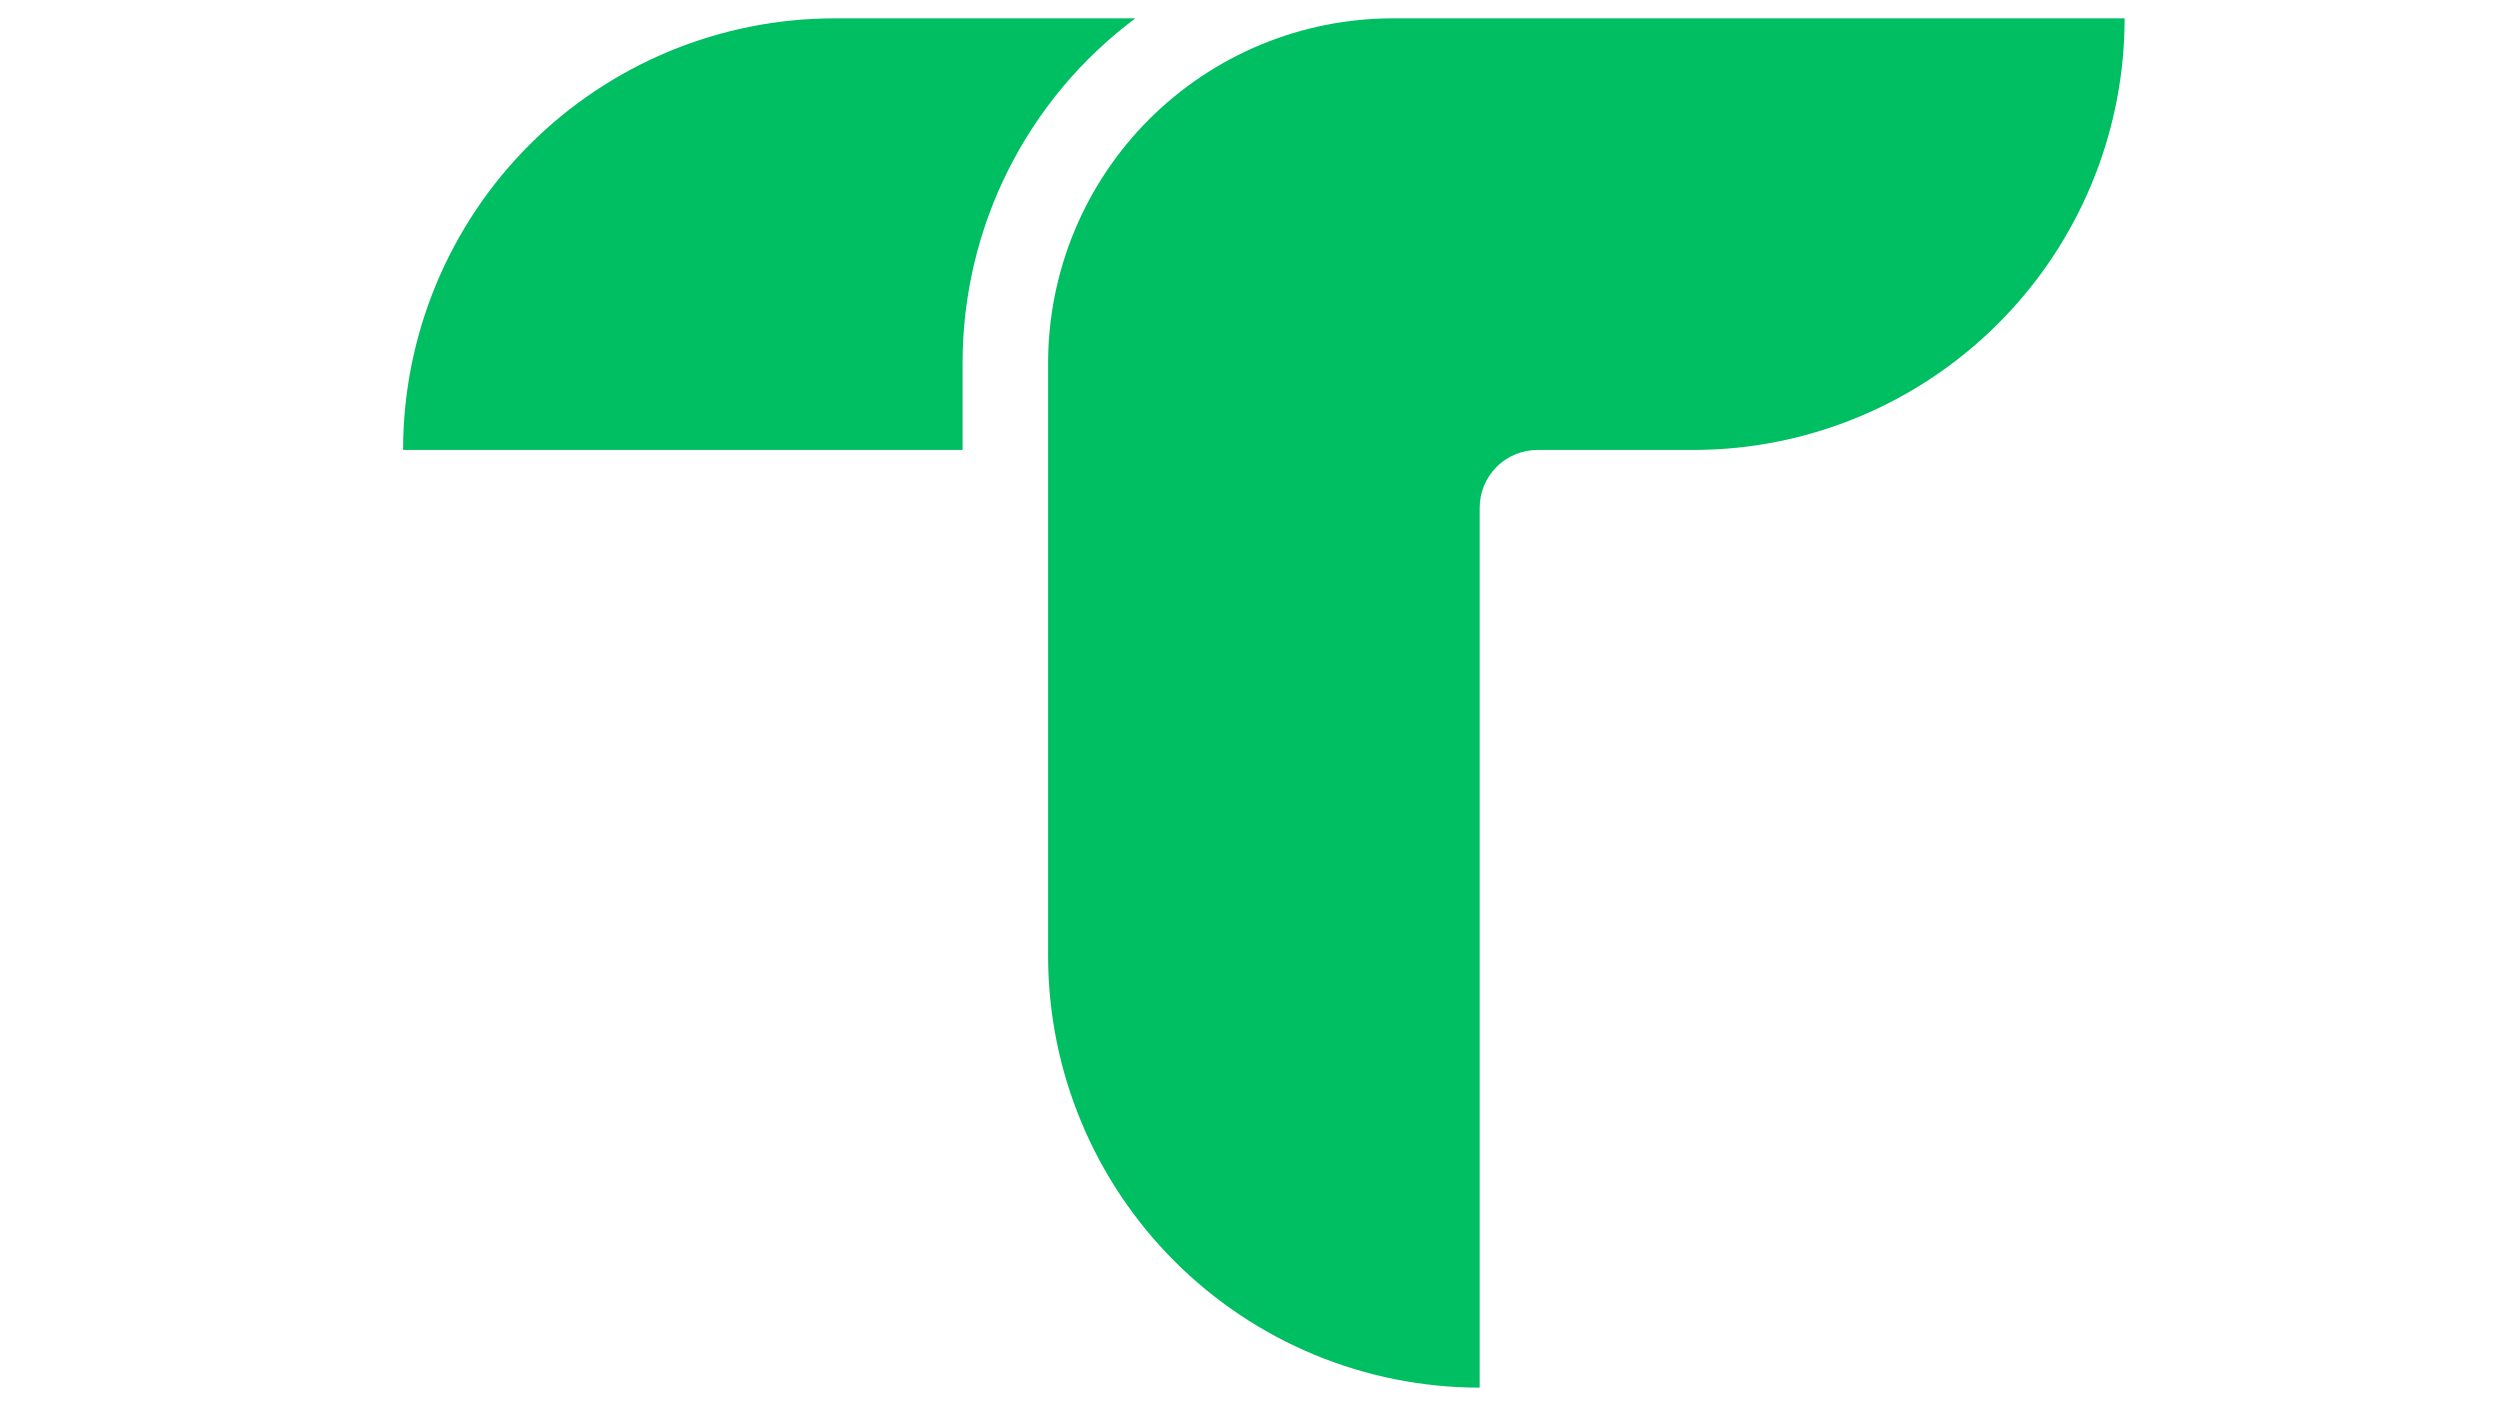
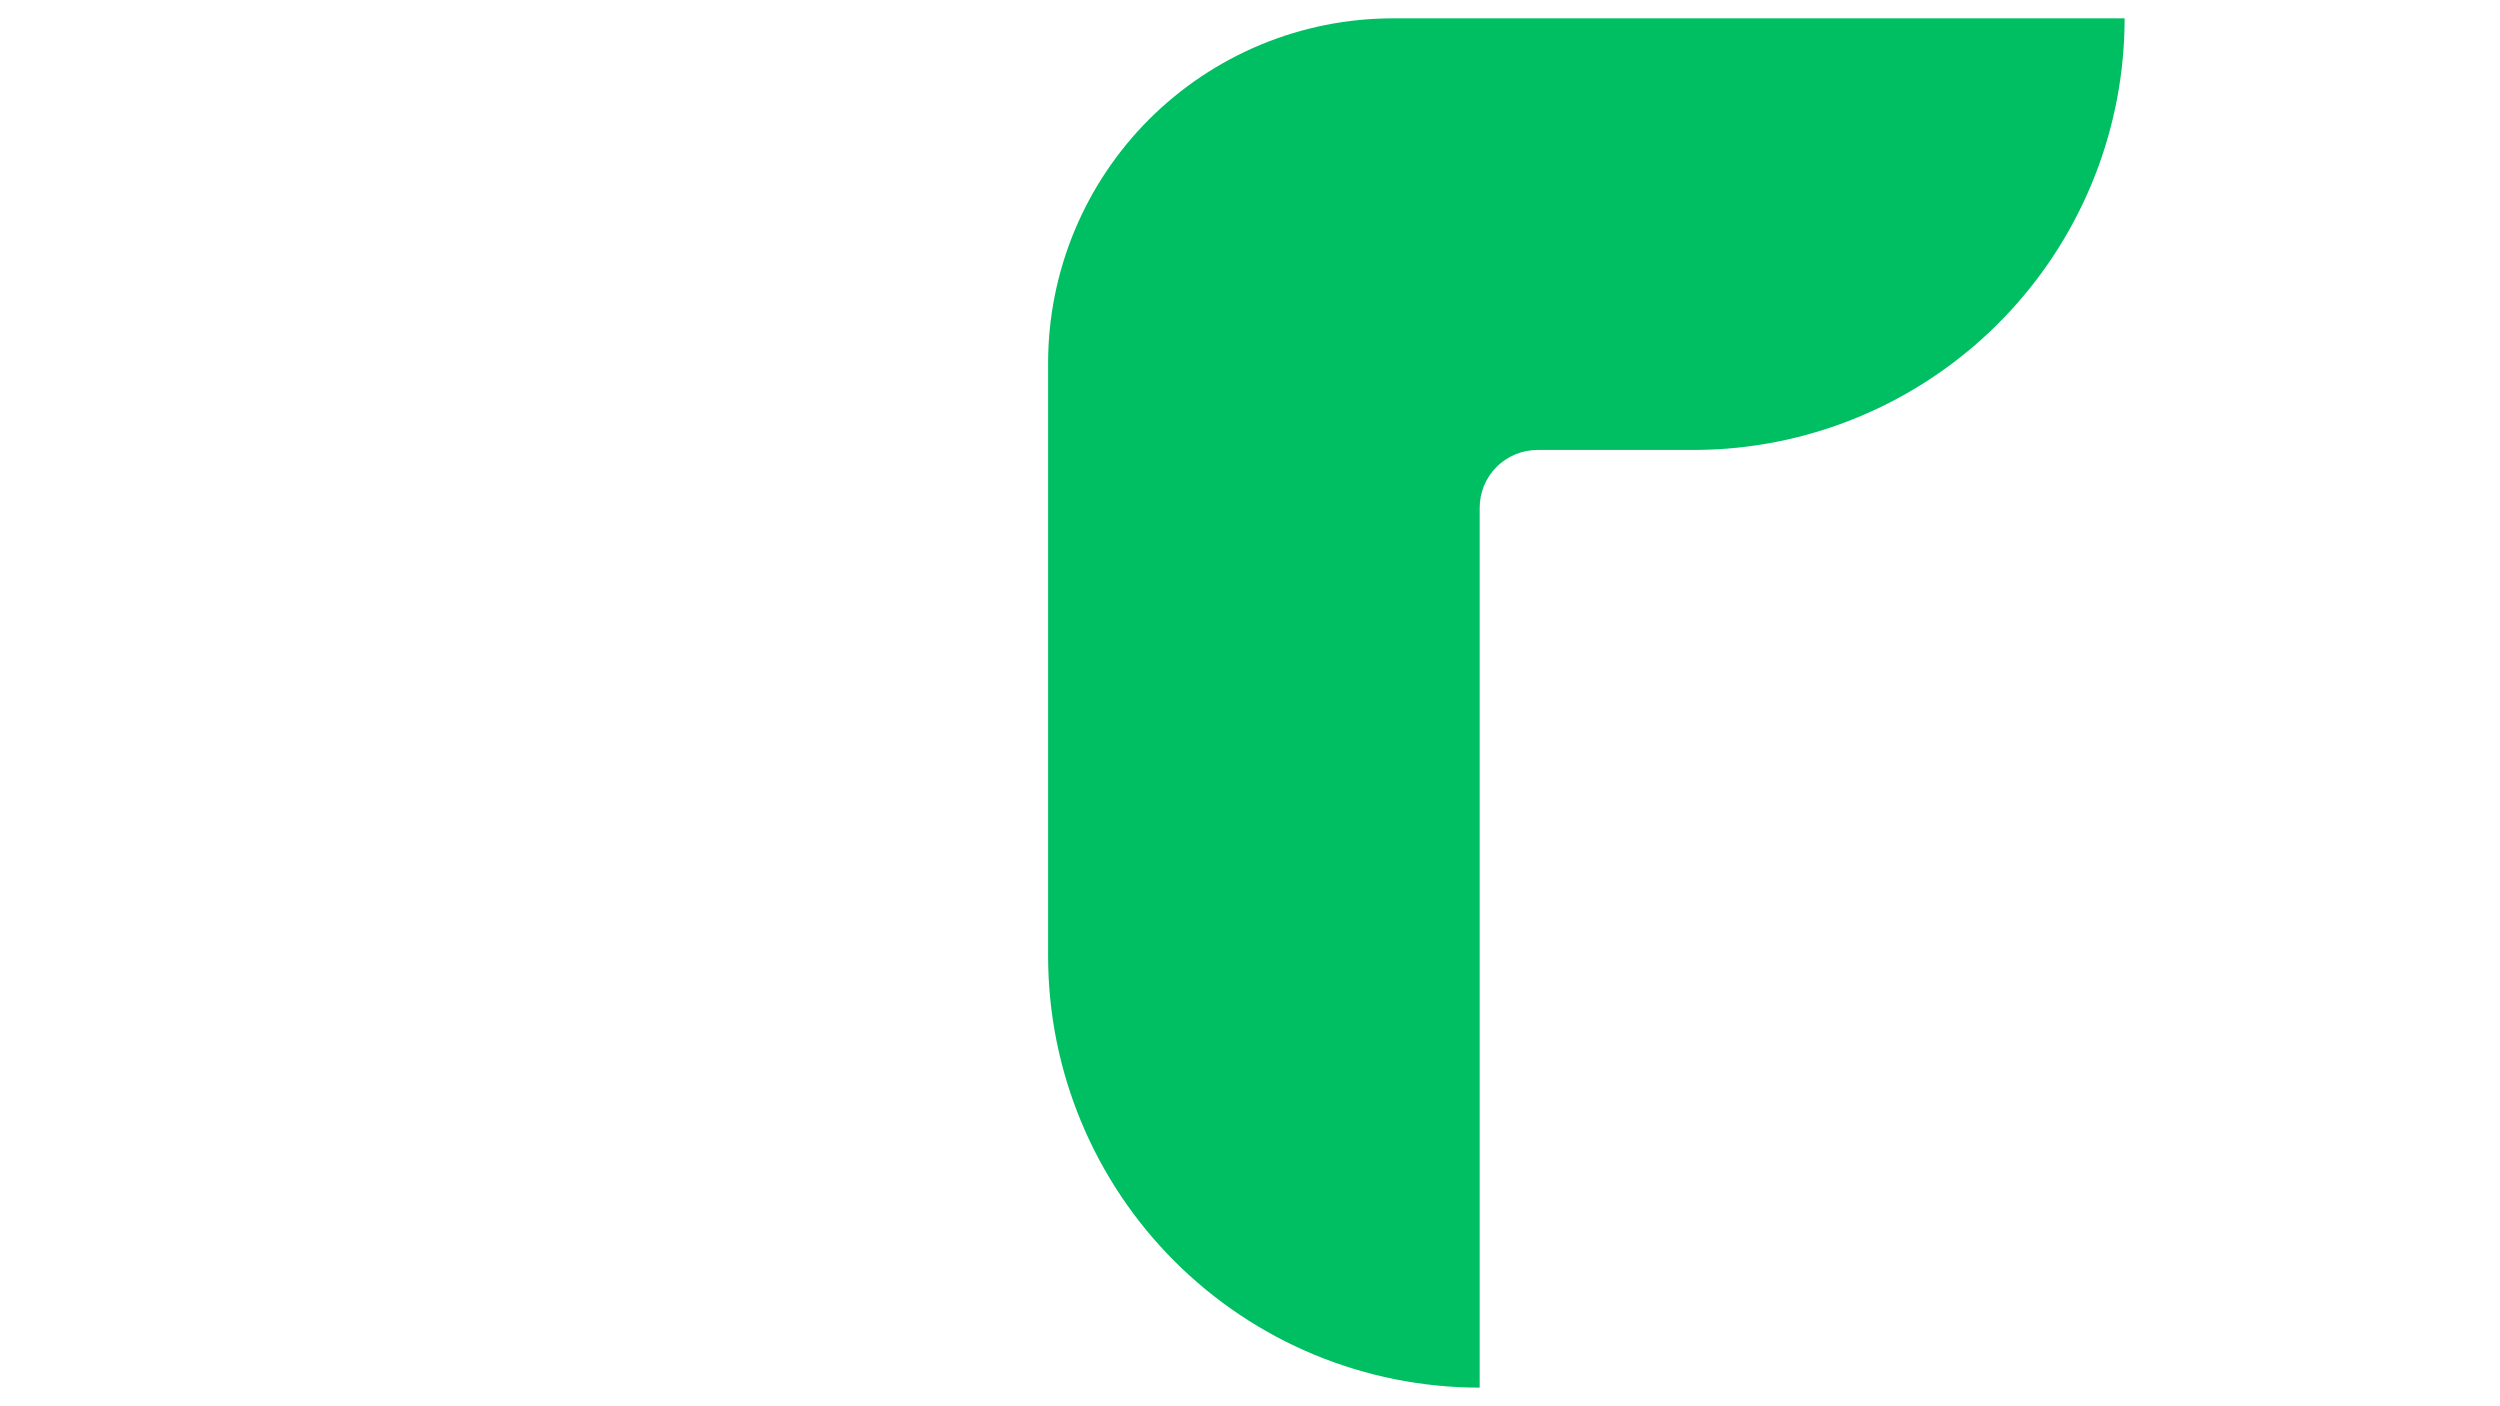
<svg xmlns="http://www.w3.org/2000/svg" width="1366" zoomAndPan="magnify" viewBox="0 0 1024.5 576" height="768" preserveAspectRatio="xMidYMid meet" version="1.2">
  <defs>
    <clipPath id="7efbd26095">
-       <path d="M 165.184 7 L 466 7 L 466 185 L 165.184 185 Z M 165.184 7 " />
-     </clipPath>
+       </clipPath>
    <clipPath id="96b04135ce">
      <path d="M 429 7 L 870.59 7 L 870.59 569 L 429 569 Z M 429 7 " />
    </clipPath>
  </defs>
  <g id="9ed6c36e75">
    <g clip-rule="nonzero" clip-path="url(#7efbd26095)">
-       <path style=" stroke:none;fill-rule:evenodd;fill:#00bf63;fill-opacity:1;" d="M 465.27 7.516 C 462.531 9.559 459.855 11.68 457.242 13.875 C 454.625 16.074 452.078 18.348 449.598 20.695 C 447.113 23.039 444.703 25.457 442.359 27.945 C 440.02 30.43 437.75 32.984 435.559 35.602 C 433.363 38.223 431.25 40.902 429.211 43.645 C 427.176 46.387 425.219 49.184 423.344 52.039 C 421.469 54.895 419.68 57.805 417.977 60.762 C 416.27 63.723 414.652 66.73 413.121 69.785 C 411.594 72.84 410.152 75.934 408.801 79.07 C 407.453 82.211 406.195 85.383 405.031 88.594 C 403.863 91.805 402.793 95.047 401.816 98.32 C 400.84 101.594 399.961 104.895 399.176 108.219 C 398.391 111.543 397.703 114.887 397.113 118.254 C 396.523 121.617 396.031 124.996 395.637 128.391 C 395.246 131.781 394.949 135.184 394.754 138.594 C 394.559 142.004 394.465 145.418 394.469 148.832 L 394.469 184.379 L 165.184 184.379 C 165.184 181.484 165.254 178.59 165.395 175.699 C 165.539 172.809 165.75 169.922 166.035 167.043 C 166.32 164.16 166.672 161.289 167.098 158.426 C 167.523 155.562 168.016 152.711 168.582 149.875 C 169.145 147.035 169.781 144.211 170.484 141.402 C 171.188 138.594 171.957 135.809 172.801 133.035 C 173.641 130.266 174.547 127.52 175.523 124.793 C 176.496 122.07 177.539 119.371 178.645 116.695 C 179.754 114.02 180.926 111.375 182.164 108.758 C 183.402 106.141 184.703 103.559 186.066 101.004 C 187.43 98.453 188.859 95.934 190.348 93.453 C 191.832 90.969 193.383 88.523 194.988 86.117 C 196.598 83.711 198.266 81.344 199.988 79.02 C 201.711 76.695 203.492 74.414 205.328 72.176 C 207.164 69.941 209.055 67.75 211 65.605 C 212.941 63.461 214.938 61.363 216.984 59.316 C 219.031 57.27 221.129 55.273 223.273 53.332 C 225.418 51.387 227.609 49.496 229.844 47.66 C 232.082 45.824 234.363 44.043 236.688 42.32 C 239.012 40.598 241.379 38.93 243.785 37.32 C 246.191 35.715 248.637 34.164 251.121 32.68 C 253.602 31.191 256.121 29.762 258.672 28.398 C 261.227 27.035 263.809 25.734 266.426 24.496 C 269.043 23.258 271.688 22.086 274.363 20.977 C 277.039 19.871 279.738 18.828 282.461 17.855 C 285.188 16.879 287.934 15.973 290.703 15.133 C 293.477 14.289 296.262 13.52 299.07 12.816 C 301.879 12.113 304.703 11.477 307.543 10.914 C 310.379 10.348 313.23 9.855 316.094 9.43 C 318.957 9.004 321.828 8.652 324.711 8.367 C 327.59 8.082 330.477 7.871 333.367 7.727 C 336.258 7.586 339.152 7.516 342.047 7.516 Z M 465.27 7.516 " />
+       <path style=" stroke:none;fill-rule:evenodd;fill:#00bf63;fill-opacity:1;" d="M 465.27 7.516 C 462.531 9.559 459.855 11.68 457.242 13.875 C 454.625 16.074 452.078 18.348 449.598 20.695 C 447.113 23.039 444.703 25.457 442.359 27.945 C 440.02 30.43 437.75 32.984 435.559 35.602 C 433.363 38.223 431.25 40.902 429.211 43.645 C 421.469 54.895 419.68 57.805 417.977 60.762 C 416.27 63.723 414.652 66.73 413.121 69.785 C 411.594 72.84 410.152 75.934 408.801 79.07 C 407.453 82.211 406.195 85.383 405.031 88.594 C 403.863 91.805 402.793 95.047 401.816 98.32 C 400.84 101.594 399.961 104.895 399.176 108.219 C 398.391 111.543 397.703 114.887 397.113 118.254 C 396.523 121.617 396.031 124.996 395.637 128.391 C 395.246 131.781 394.949 135.184 394.754 138.594 C 394.559 142.004 394.465 145.418 394.469 148.832 L 394.469 184.379 L 165.184 184.379 C 165.184 181.484 165.254 178.59 165.395 175.699 C 165.539 172.809 165.75 169.922 166.035 167.043 C 166.32 164.16 166.672 161.289 167.098 158.426 C 167.523 155.562 168.016 152.711 168.582 149.875 C 169.145 147.035 169.781 144.211 170.484 141.402 C 171.188 138.594 171.957 135.809 172.801 133.035 C 173.641 130.266 174.547 127.52 175.523 124.793 C 176.496 122.07 177.539 119.371 178.645 116.695 C 179.754 114.02 180.926 111.375 182.164 108.758 C 183.402 106.141 184.703 103.559 186.066 101.004 C 187.43 98.453 188.859 95.934 190.348 93.453 C 191.832 90.969 193.383 88.523 194.988 86.117 C 196.598 83.711 198.266 81.344 199.988 79.02 C 201.711 76.695 203.492 74.414 205.328 72.176 C 207.164 69.941 209.055 67.75 211 65.605 C 212.941 63.461 214.938 61.363 216.984 59.316 C 219.031 57.27 221.129 55.273 223.273 53.332 C 225.418 51.387 227.609 49.496 229.844 47.66 C 232.082 45.824 234.363 44.043 236.688 42.32 C 239.012 40.598 241.379 38.93 243.785 37.32 C 246.191 35.715 248.637 34.164 251.121 32.68 C 253.602 31.191 256.121 29.762 258.672 28.398 C 261.227 27.035 263.809 25.734 266.426 24.496 C 269.043 23.258 271.688 22.086 274.363 20.977 C 277.039 19.871 279.738 18.828 282.461 17.855 C 285.188 16.879 287.934 15.973 290.703 15.133 C 293.477 14.289 296.262 13.52 299.07 12.816 C 301.879 12.113 304.703 11.477 307.543 10.914 C 310.379 10.348 313.23 9.855 316.094 9.43 C 318.957 9.004 321.828 8.652 324.711 8.367 C 327.59 8.082 330.477 7.871 333.367 7.727 C 336.258 7.586 339.152 7.516 342.047 7.516 Z M 465.27 7.516 " />
    </g>
    <g clip-rule="nonzero" clip-path="url(#96b04135ce)">
      <path style=" stroke:none;fill-rule:evenodd;fill:#00bf63;fill-opacity:1;" d="M 870.672 7.516 C 870.672 10.266 870.605 13.012 870.48 15.758 C 870.352 18.504 870.156 21.246 869.902 23.984 C 869.645 26.723 869.328 29.453 868.941 32.176 C 868.559 34.898 868.113 37.609 867.602 40.312 C 867.094 43.012 866.52 45.699 865.887 48.375 C 865.25 51.051 864.555 53.711 863.793 56.352 C 863.035 58.996 862.215 61.617 861.332 64.223 C 860.453 66.828 859.512 69.41 858.508 71.969 C 857.508 74.531 856.445 77.066 855.324 79.578 C 854.203 82.086 853.027 84.57 851.793 87.027 C 850.555 89.48 849.262 91.906 847.914 94.305 C 846.566 96.699 845.16 99.062 843.703 101.395 C 842.242 103.723 840.73 106.02 839.164 108.277 C 837.598 110.539 835.98 112.758 834.309 114.945 C 832.641 117.129 830.918 119.273 829.148 121.375 C 827.379 123.48 825.562 125.543 823.695 127.562 C 821.832 129.582 819.918 131.555 817.961 133.484 C 816.004 135.414 814 137.297 811.957 139.137 C 809.91 140.973 807.82 142.762 805.691 144.5 C 803.562 146.238 801.395 147.93 799.188 149.566 C 796.98 151.203 794.734 152.789 792.453 154.324 C 790.172 155.859 787.855 157.336 785.504 158.762 C 783.152 160.188 780.77 161.559 778.355 162.875 C 775.941 164.188 773.496 165.445 771.023 166.648 C 768.551 167.848 766.051 168.988 763.523 170.074 C 760.996 171.156 758.445 172.184 755.871 173.148 C 753.297 174.113 750.699 175.016 748.086 175.859 C 745.469 176.707 742.832 177.488 740.18 178.211 C 737.527 178.93 734.859 179.59 732.176 180.188 C 729.492 180.781 726.793 181.316 724.086 181.789 C 721.375 182.258 718.66 182.668 715.93 183.012 C 713.203 183.355 710.469 183.637 707.727 183.852 C 703.125 184.207 698.48 184.387 693.793 184.391 L 630.051 184.391 C 629.273 184.391 628.5 184.43 627.73 184.508 C 626.957 184.582 626.191 184.695 625.43 184.848 C 624.672 185 623.918 185.188 623.176 185.41 C 622.434 185.637 621.707 185.898 620.988 186.195 C 620.273 186.492 619.574 186.824 618.891 187.188 C 618.207 187.555 617.539 187.953 616.895 188.383 C 616.25 188.812 615.629 189.273 615.031 189.766 C 614.43 190.258 613.855 190.777 613.309 191.328 C 612.758 191.875 612.238 192.449 611.746 193.047 C 611.254 193.648 610.793 194.27 610.363 194.914 C 609.934 195.559 609.535 196.223 609.168 196.91 C 608.805 197.594 608.473 198.293 608.176 199.008 C 607.879 199.727 607.617 200.453 607.391 201.195 C 607.168 201.938 606.98 202.691 606.828 203.449 C 606.676 204.211 606.562 204.977 606.488 205.75 C 606.41 206.52 606.371 207.293 606.371 208.07 L 606.371 568.652 C 603.477 568.652 600.586 568.582 597.695 568.441 C 594.805 568.297 591.918 568.086 589.039 567.801 C 586.156 567.516 583.285 567.164 580.422 566.738 C 577.559 566.312 574.707 565.82 571.867 565.254 C 569.031 564.688 566.207 564.055 563.398 563.352 C 560.59 562.648 557.801 561.879 555.031 561.035 C 552.262 560.195 549.516 559.289 546.789 558.312 C 544.066 557.34 541.363 556.297 538.691 555.191 C 536.016 554.082 533.371 552.91 530.754 551.672 C 528.137 550.434 525.555 549.133 523 547.77 C 520.449 546.406 517.93 544.977 515.449 543.488 C 512.965 542.004 510.52 540.453 508.113 538.848 C 505.707 537.238 503.34 535.57 501.016 533.848 C 498.691 532.125 496.41 530.344 494.172 528.508 C 491.934 526.672 489.746 524.781 487.602 522.836 C 485.453 520.895 483.359 518.898 481.312 516.852 C 479.266 514.805 477.27 512.707 475.328 510.562 C 473.383 508.418 471.492 506.227 469.656 503.992 C 467.82 501.754 466.039 499.473 464.316 497.148 C 462.594 494.82 460.926 492.457 459.316 490.051 C 457.711 487.645 456.16 485.199 454.672 482.715 C 453.184 480.234 451.758 477.715 450.395 475.164 C 449.031 472.609 447.73 470.023 446.492 467.41 C 445.254 464.793 444.082 462.148 442.973 459.473 C 441.867 456.797 440.824 454.098 439.852 451.375 C 438.875 448.648 437.969 445.902 437.125 443.133 C 436.285 440.359 435.516 437.57 434.812 434.766 C 434.109 431.957 433.473 429.133 432.91 426.293 C 432.344 423.457 431.852 420.605 431.426 417.742 C 431 414.879 430.645 412.008 430.363 409.125 C 430.078 406.246 429.867 403.359 429.723 400.469 C 429.582 397.578 429.512 394.684 429.512 391.789 L 429.512 148.828 C 429.512 146.516 429.566 144.203 429.68 141.895 C 429.793 139.586 429.965 137.281 430.191 134.98 C 430.418 132.676 430.699 130.383 431.039 128.094 C 431.379 125.809 431.773 123.531 432.223 121.262 C 432.676 118.992 433.18 116.738 433.742 114.496 C 434.305 112.25 434.922 110.023 435.594 107.812 C 436.262 105.598 436.988 103.402 437.766 101.227 C 438.547 99.047 439.379 96.891 440.262 94.754 C 441.148 92.617 442.086 90.504 443.074 88.414 C 444.062 86.324 445.102 84.258 446.191 82.219 C 447.281 80.18 448.418 78.168 449.609 76.184 C 450.797 74.199 452.035 72.246 453.32 70.324 C 454.602 68.402 455.934 66.512 457.312 64.652 C 458.688 62.797 460.109 60.973 461.578 59.188 C 463.043 57.398 464.555 55.648 466.105 53.934 C 467.66 52.219 469.254 50.547 470.891 48.91 C 472.523 47.277 474.199 45.68 475.91 44.129 C 477.625 42.574 479.375 41.066 481.164 39.598 C 482.949 38.129 484.773 36.707 486.629 35.332 C 488.488 33.953 490.379 32.621 492.301 31.336 C 494.223 30.051 496.176 28.816 498.16 27.625 C 500.141 26.438 502.152 25.297 504.191 24.207 C 506.23 23.117 508.297 22.078 510.387 21.086 C 512.477 20.098 514.59 19.16 516.727 18.277 C 518.863 17.391 521.02 16.559 523.199 15.781 C 525.375 15 527.57 14.273 529.781 13.605 C 531.996 12.934 534.223 12.316 536.469 11.754 C 538.711 11.191 540.965 10.684 543.234 10.234 C 545.5 9.781 547.781 9.387 550.066 9.047 C 552.355 8.707 554.648 8.426 556.949 8.195 C 559.25 7.969 561.559 7.801 563.867 7.688 C 566.176 7.574 568.488 7.516 570.801 7.516 Z M 870.672 7.516 " />
    </g>
  </g>
</svg>